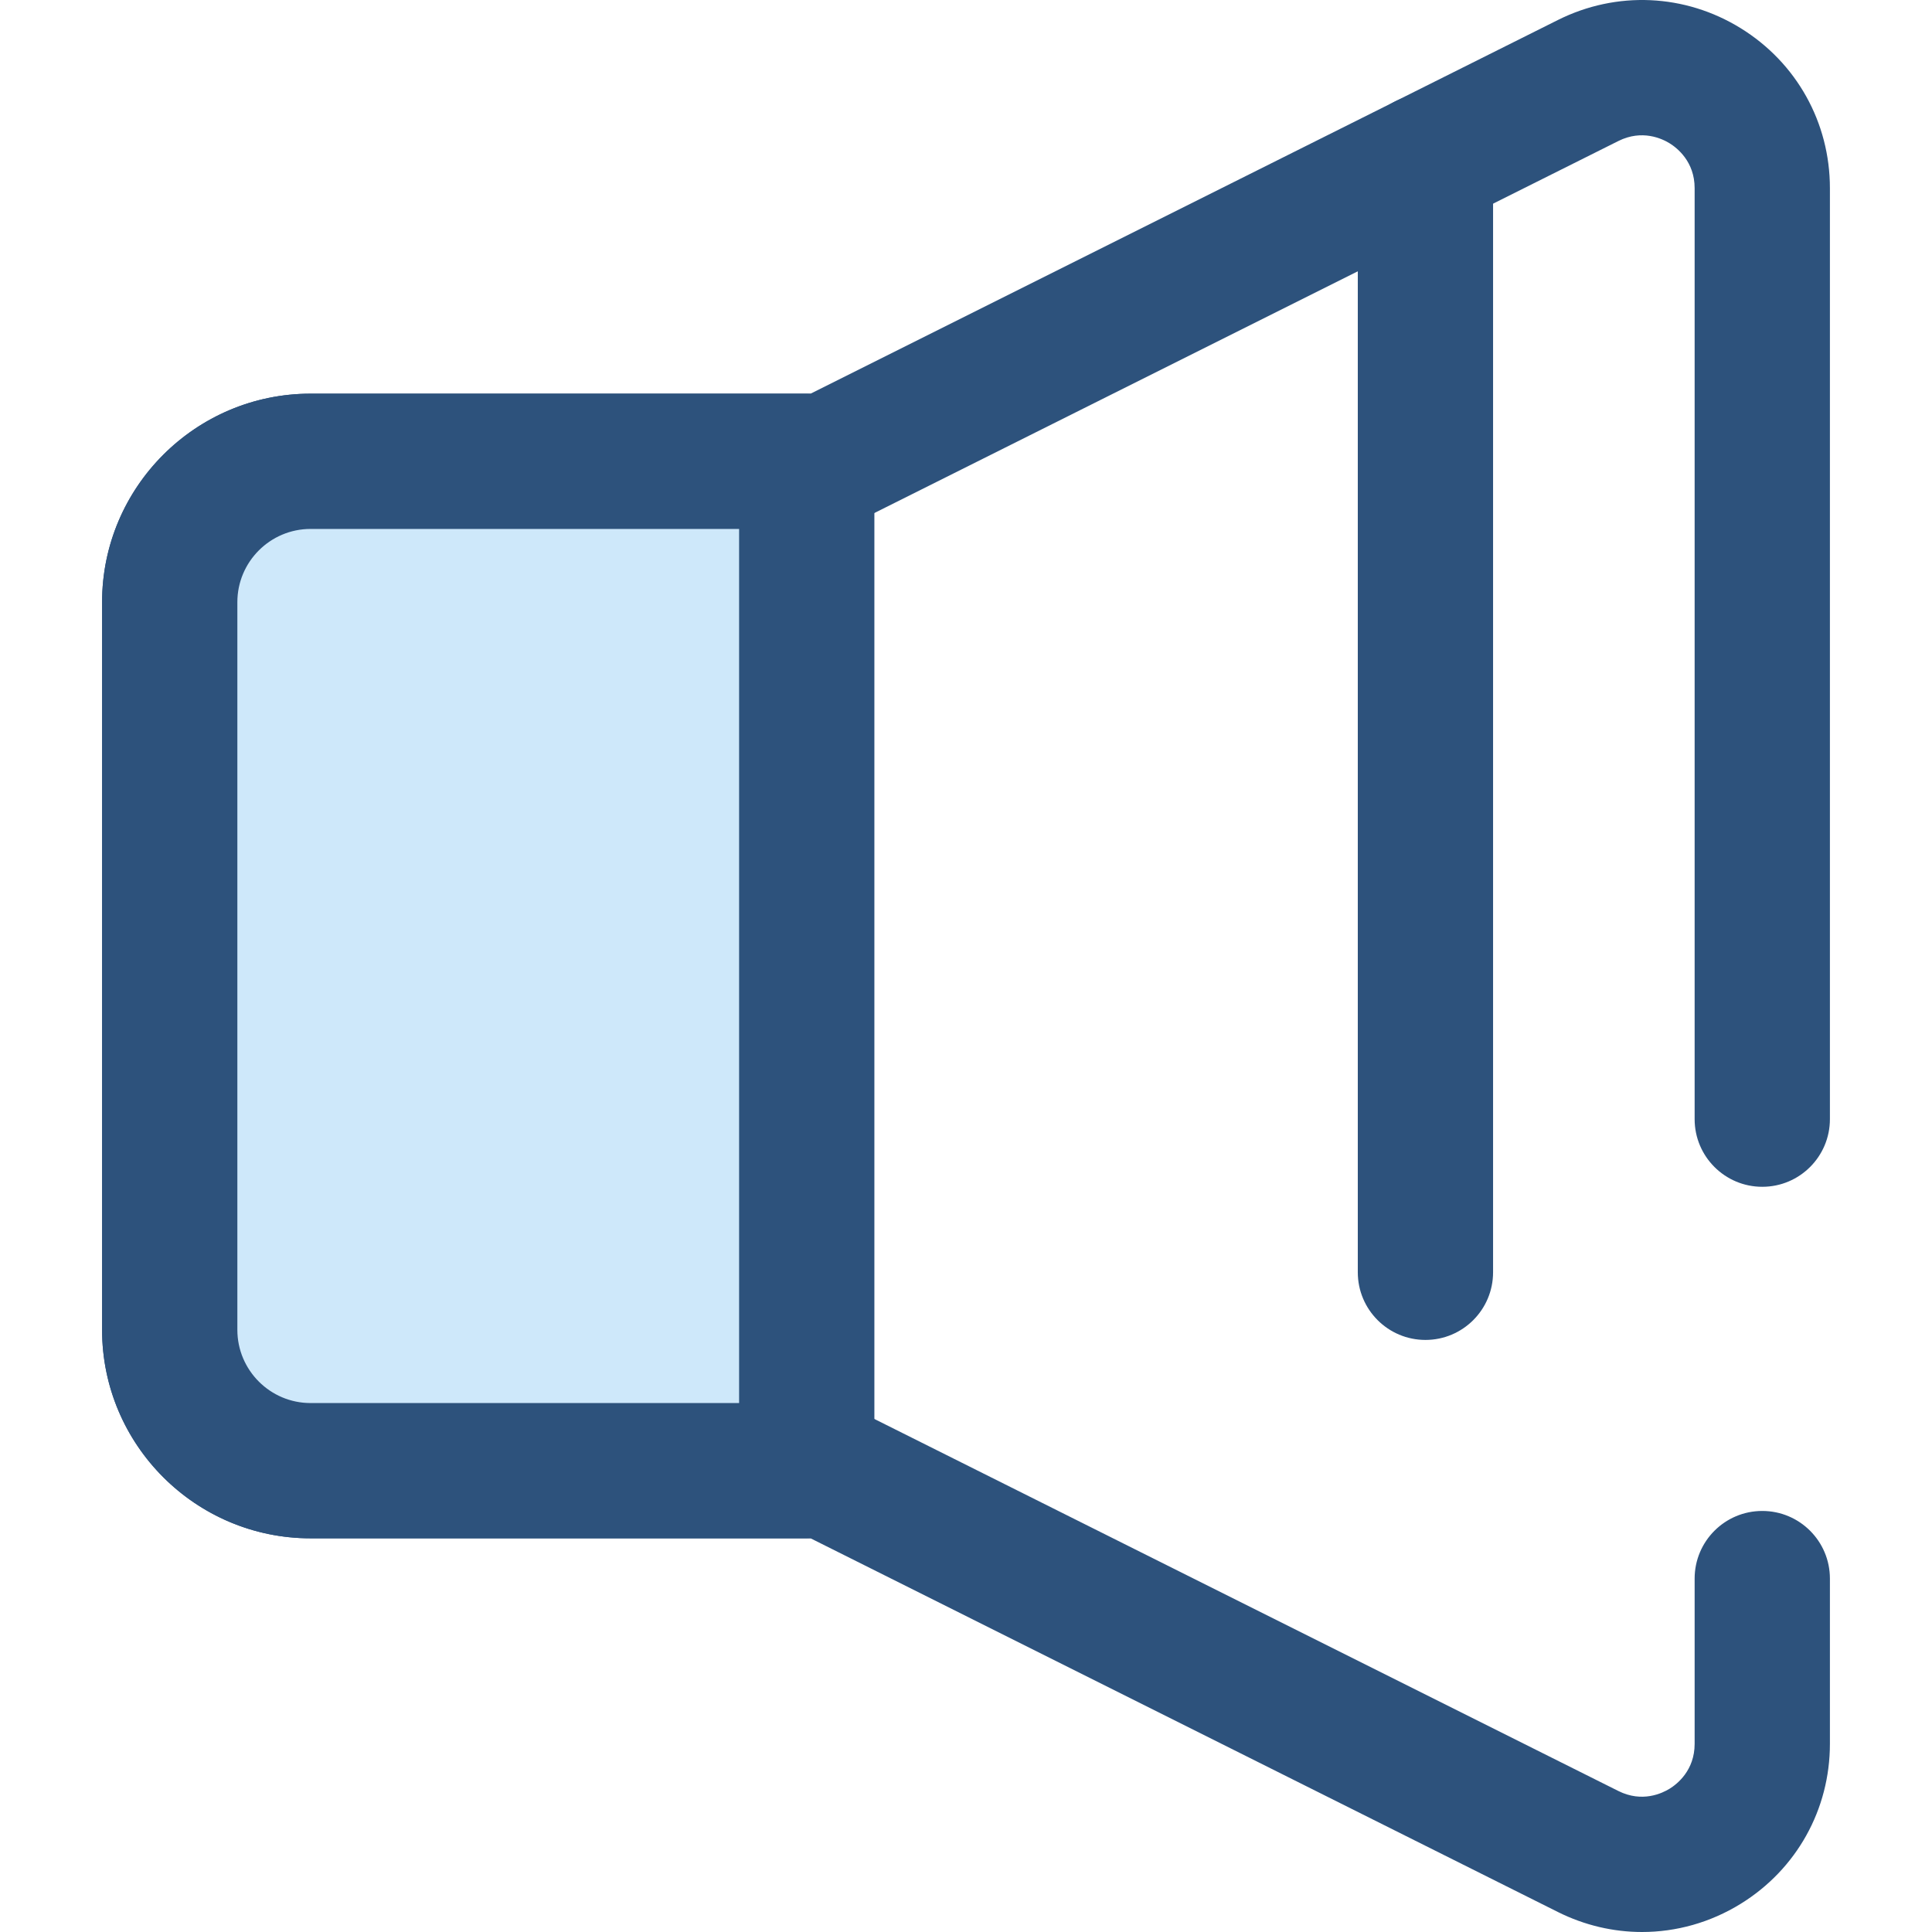
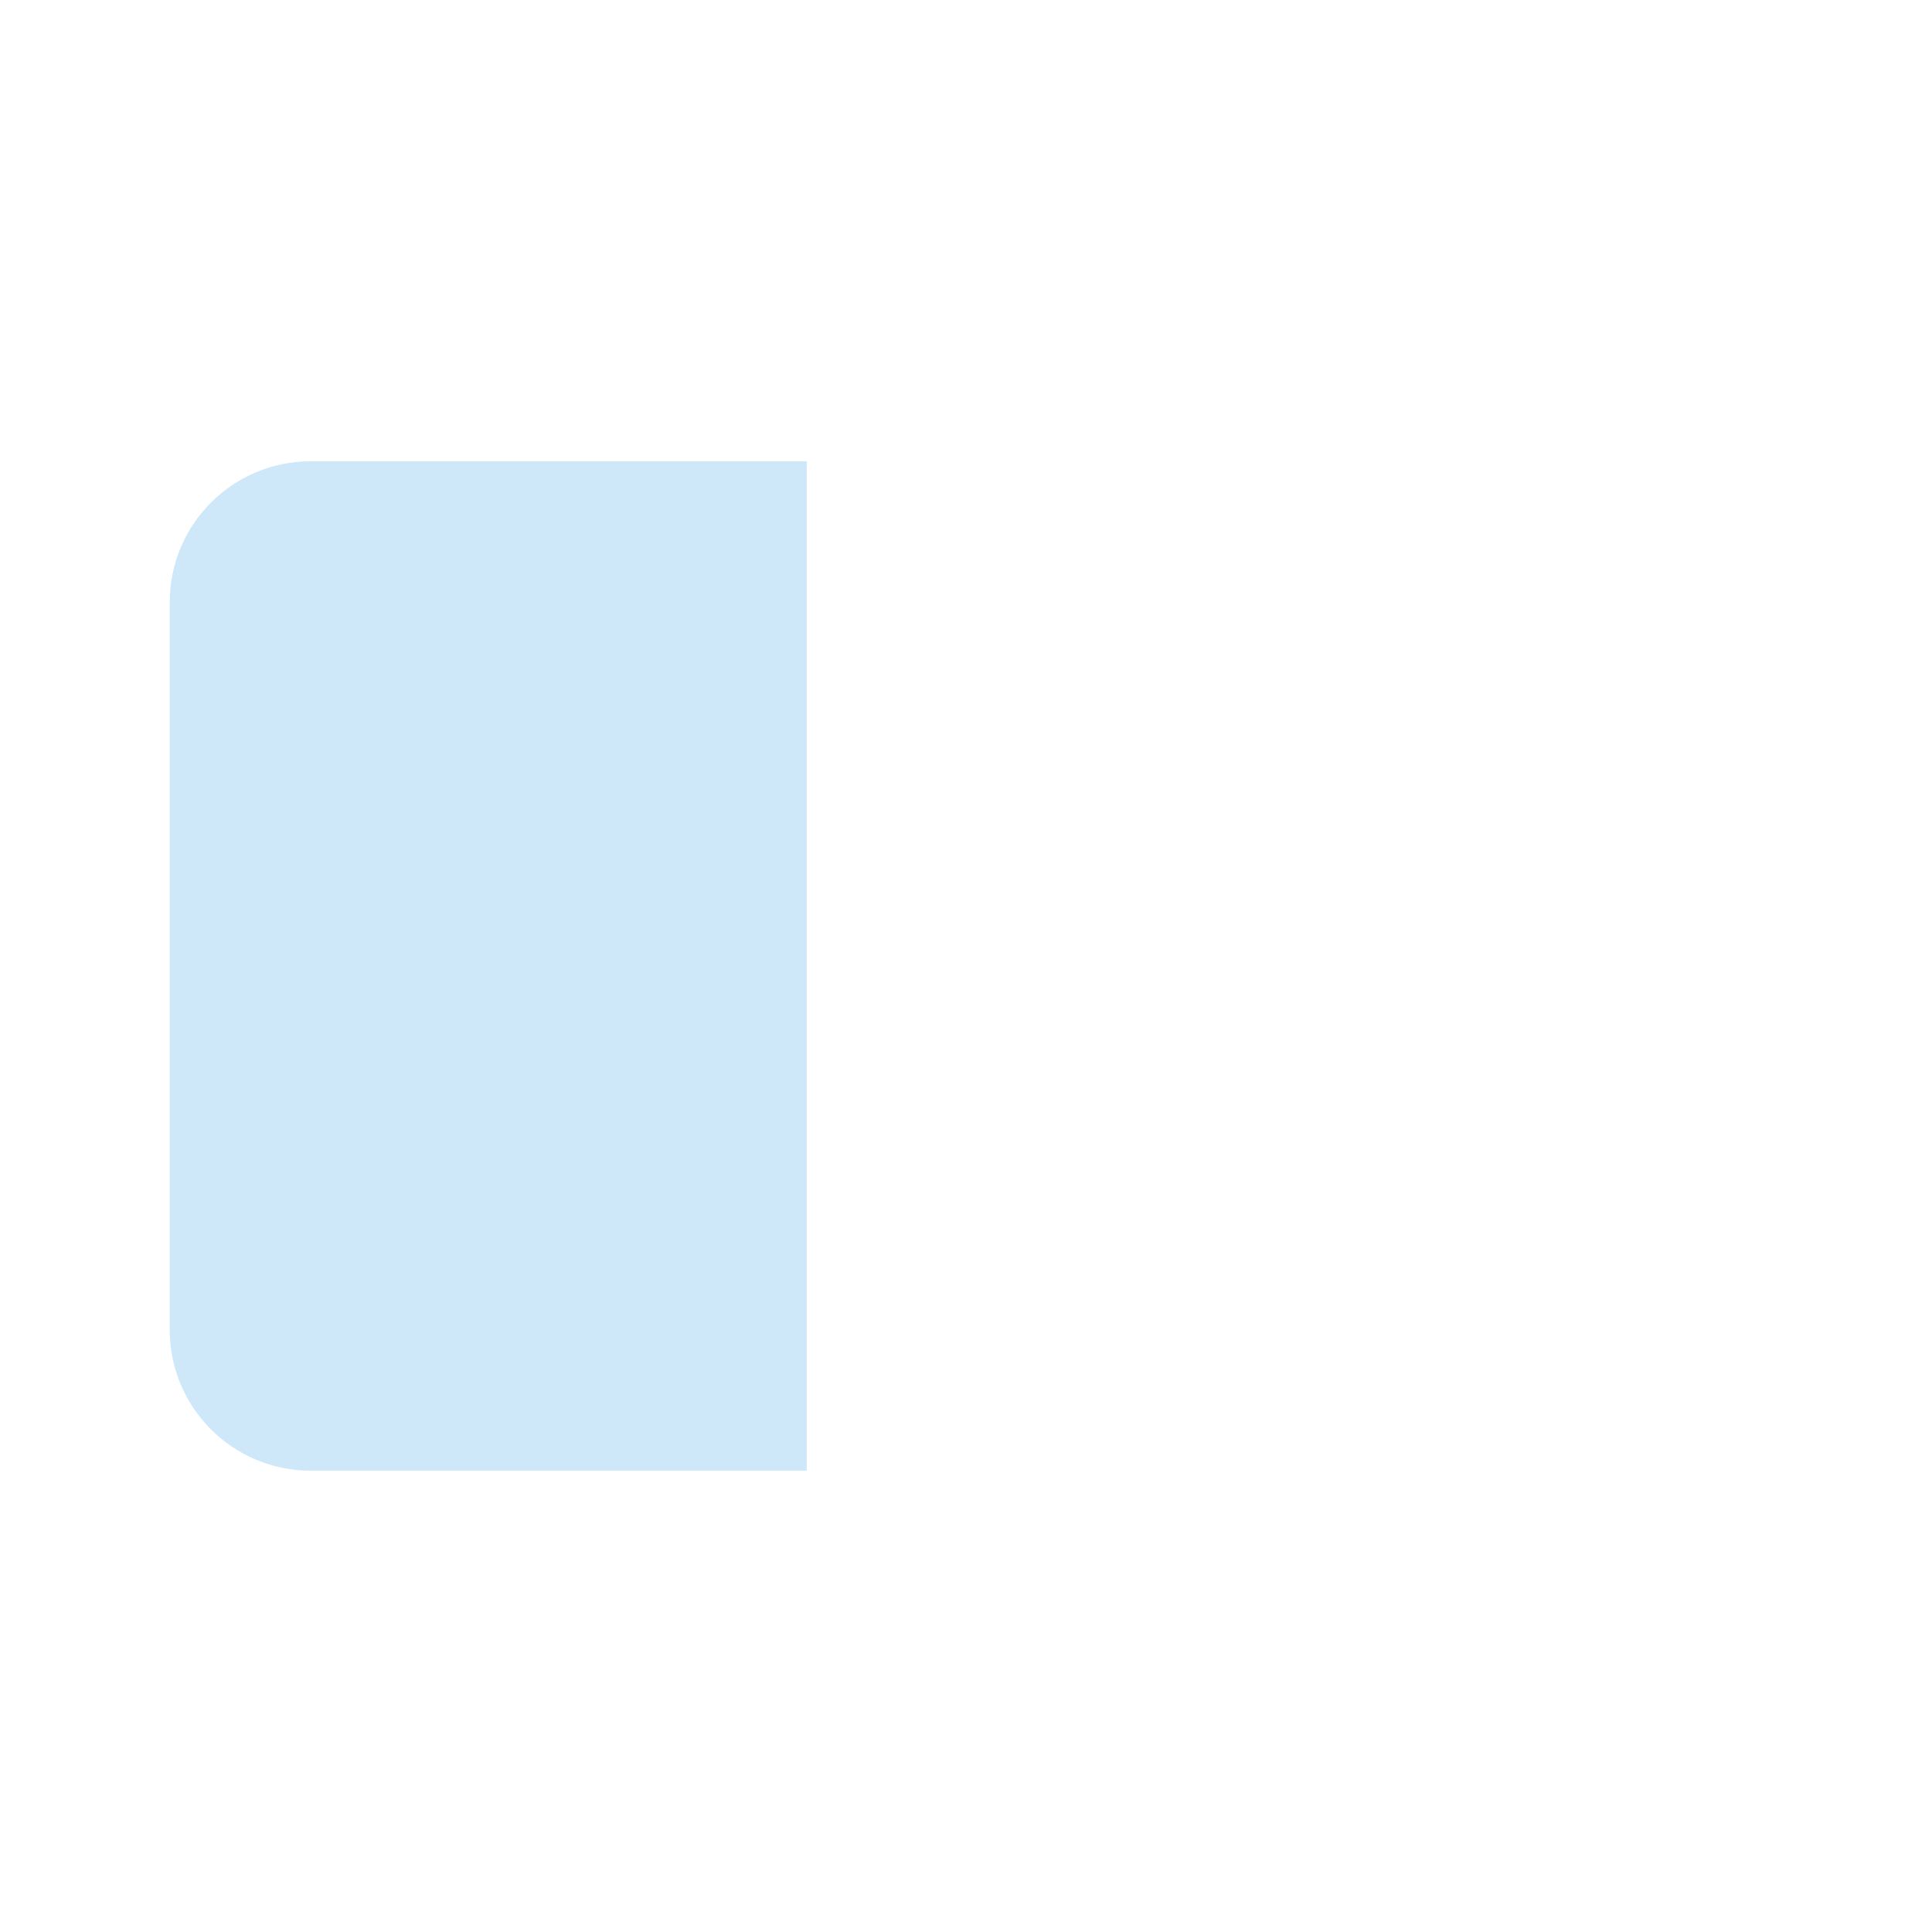
<svg xmlns="http://www.w3.org/2000/svg" height="800px" width="800px" version="1.1" id="Layer_1" viewBox="0 0 512.001 512.001" xml:space="preserve">
-   <path style="fill:#2D527C;" d="M435.161,512.001c-7.596,0-15.218-1.76-22.309-5.304L214.82,407.673H82.31  c-30.468,0-55.256-24.788-55.256-55.254V159.581c0-30.468,24.788-55.256,55.256-55.256h132.509L412.853,5.304  c15.555-7.777,33.677-6.962,48.468,2.18c14.795,9.143,23.626,24.983,23.626,42.375v246.729c0,9.9-8.027,17.925-17.925,17.925  c-9.898,0-17.925-8.025-17.925-17.925V49.86c0-7.026-4.632-10.649-6.623-11.879c-1.988-1.23-7.297-3.752-13.589-0.611  L227.068,138.281c-2.49,1.244-5.234,1.893-8.016,1.893H82.31c-10.701,0-19.407,8.706-19.407,19.407v192.838  c0,10.701,8.706,19.405,19.407,19.405h136.741c2.784,0,5.528,0.647,8.018,1.893l201.818,100.917  c6.286,3.144,11.597,0.62,13.587-0.611c1.991-1.231,6.623-4.852,6.623-11.879v-43.799c0-9.9,8.027-17.925,17.925-17.925  s17.925,8.025,17.925,17.925v43.799c0,17.39-8.833,33.232-23.626,42.375C453.271,509.493,444.233,512.001,435.161,512.001z" />
  <path style="fill:#CEE8FA;" d="M213.797,122.25H82.31c-20.617,0-37.33,16.713-37.33,37.33v96.418v96.418  c0,20.617,16.713,37.33,37.33,37.33h131.487V122.25z" />
  <g>
-     <path style="fill:#2D527C;" d="M213.797,407.673H82.31c-30.468,0-55.256-24.788-55.256-55.254V159.581   c0-30.468,24.788-55.256,55.256-55.256h131.485c9.9,0,17.925,8.025,17.925,17.925v267.499   C231.722,399.648,223.697,407.673,213.797,407.673z M82.31,140.174c-10.701,0-19.407,8.706-19.407,19.407v192.838   c0,10.701,8.706,19.405,19.407,19.405h113.561v-231.65H82.31z" />
-     <path style="fill:#2D527C;" d="M377.756,355.096c-9.898,0-17.925-8.025-17.925-17.925V42.896c0-9.9,8.027-17.925,17.925-17.925   c9.898,0,17.925,8.025,17.925,17.925v294.276C395.681,347.072,387.654,355.096,377.756,355.096z" />
-   </g>
+     </g>
</svg>